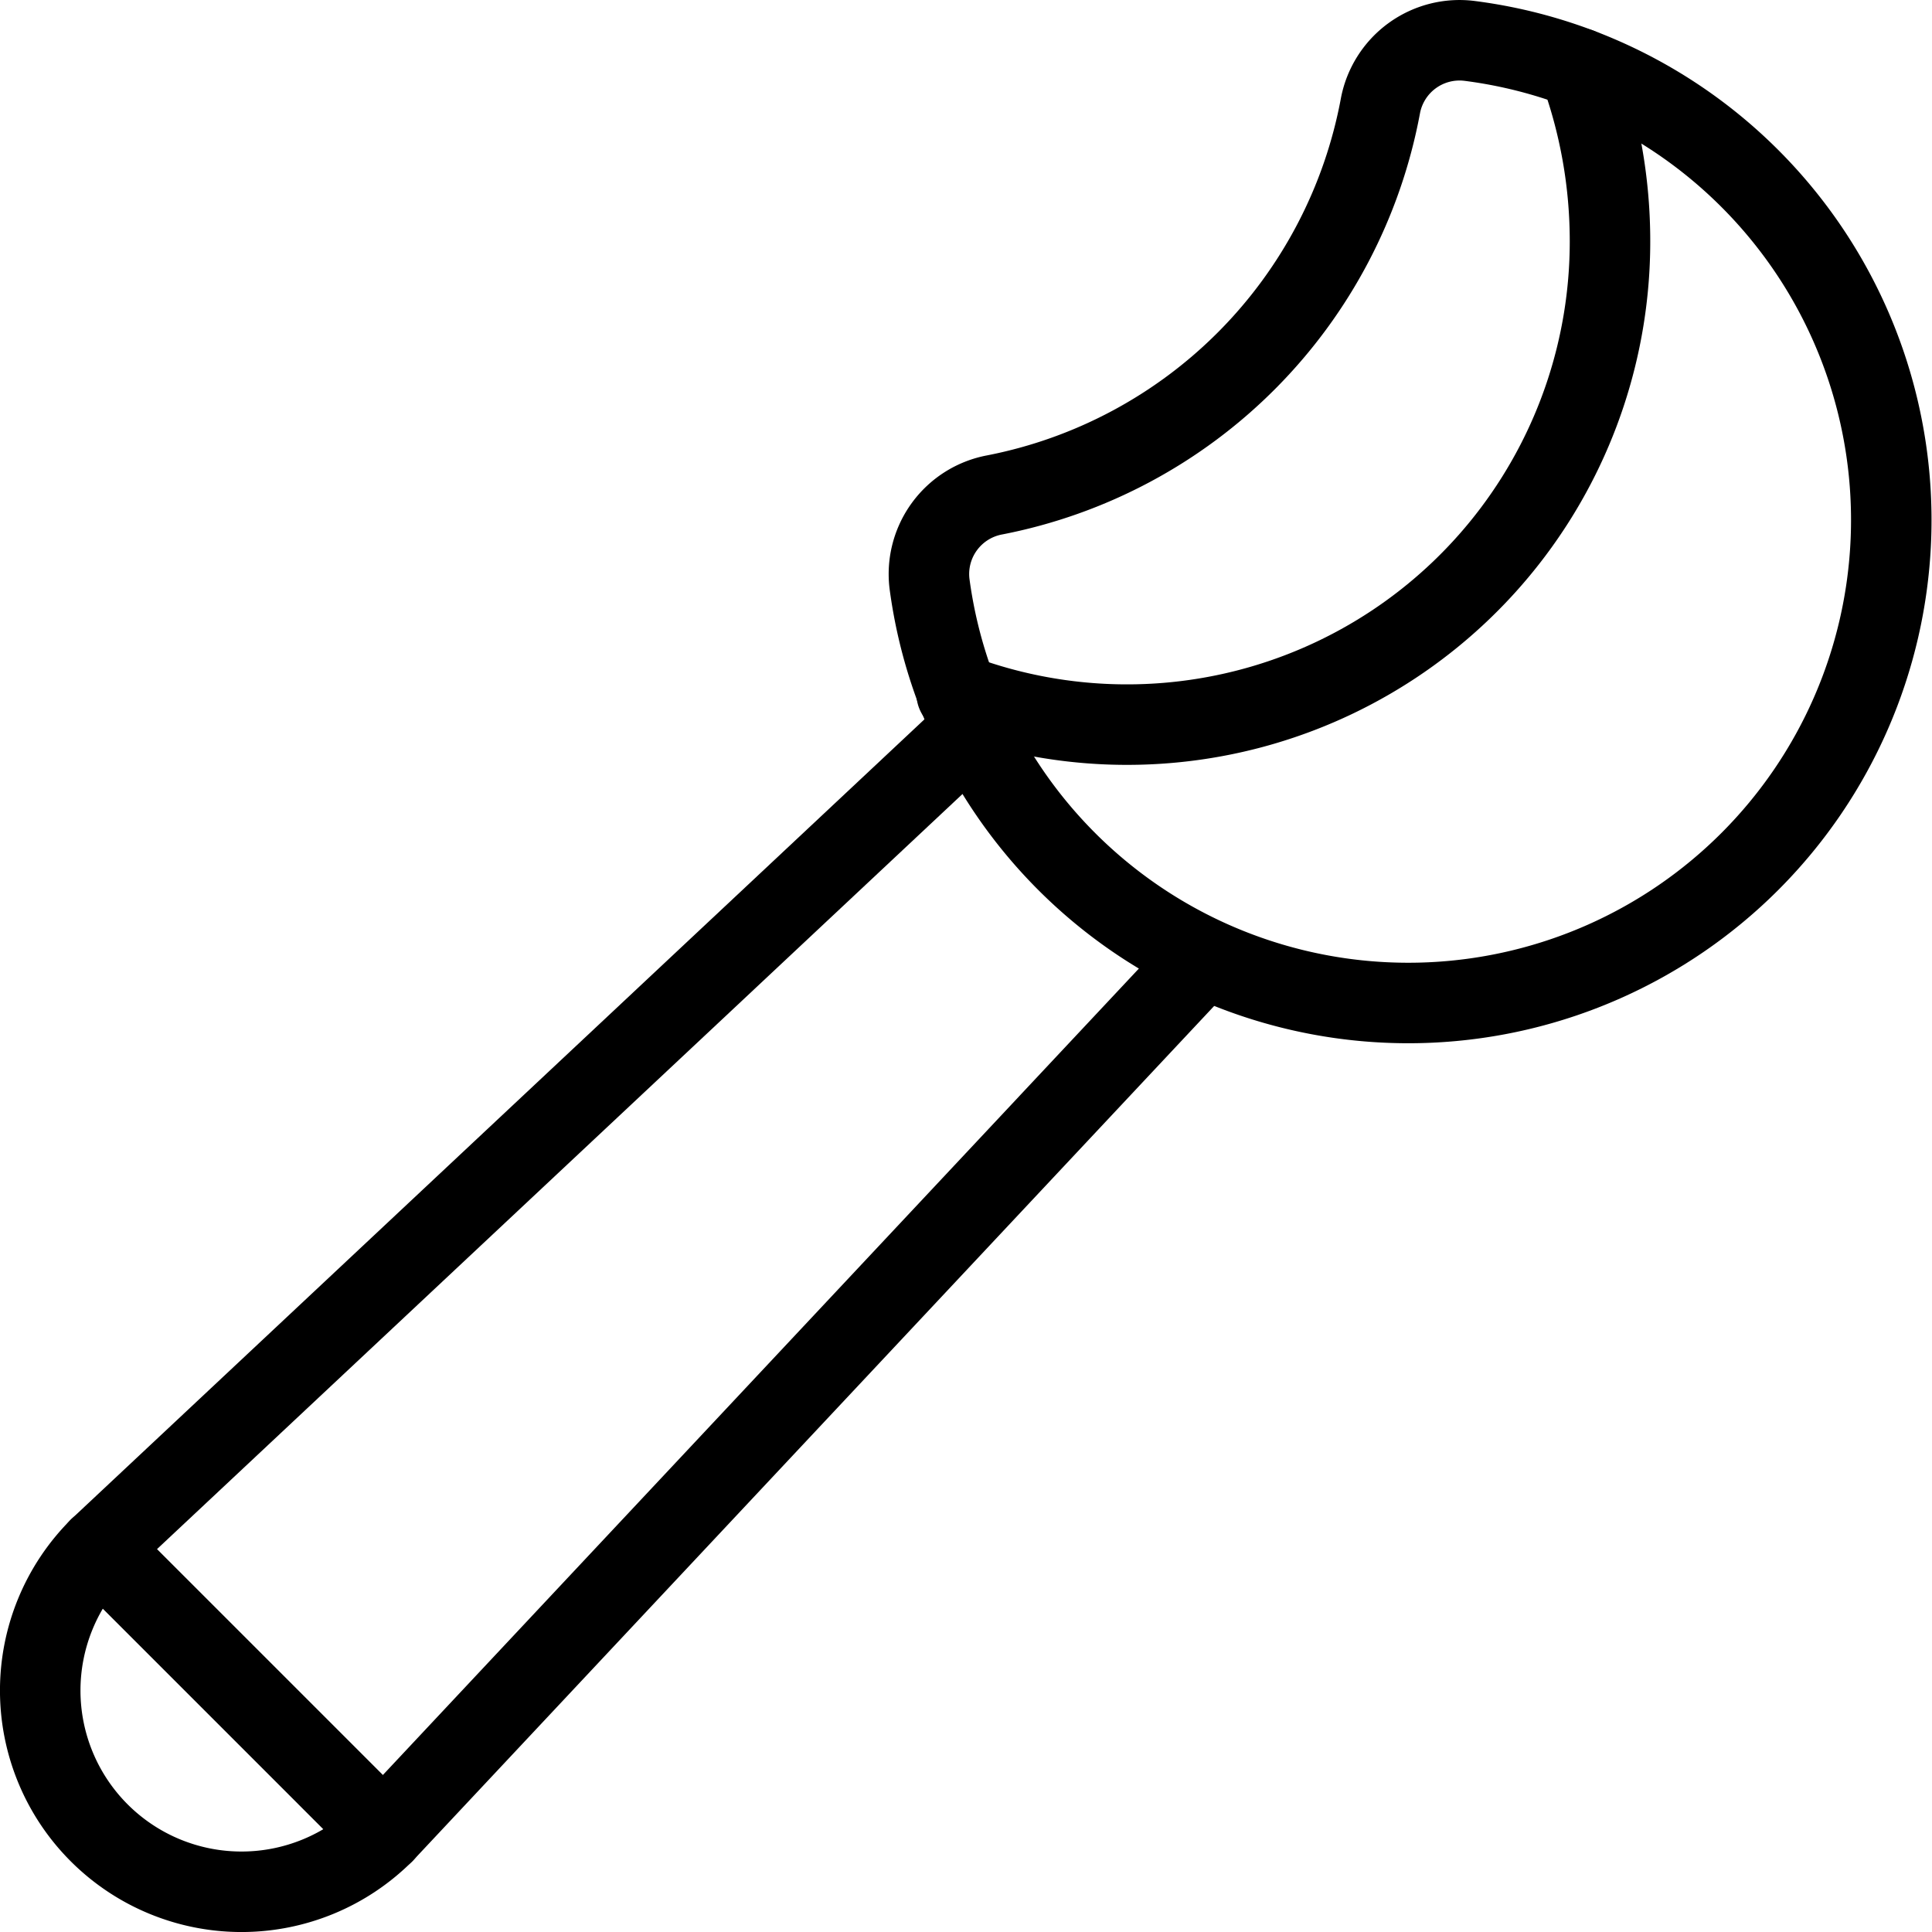
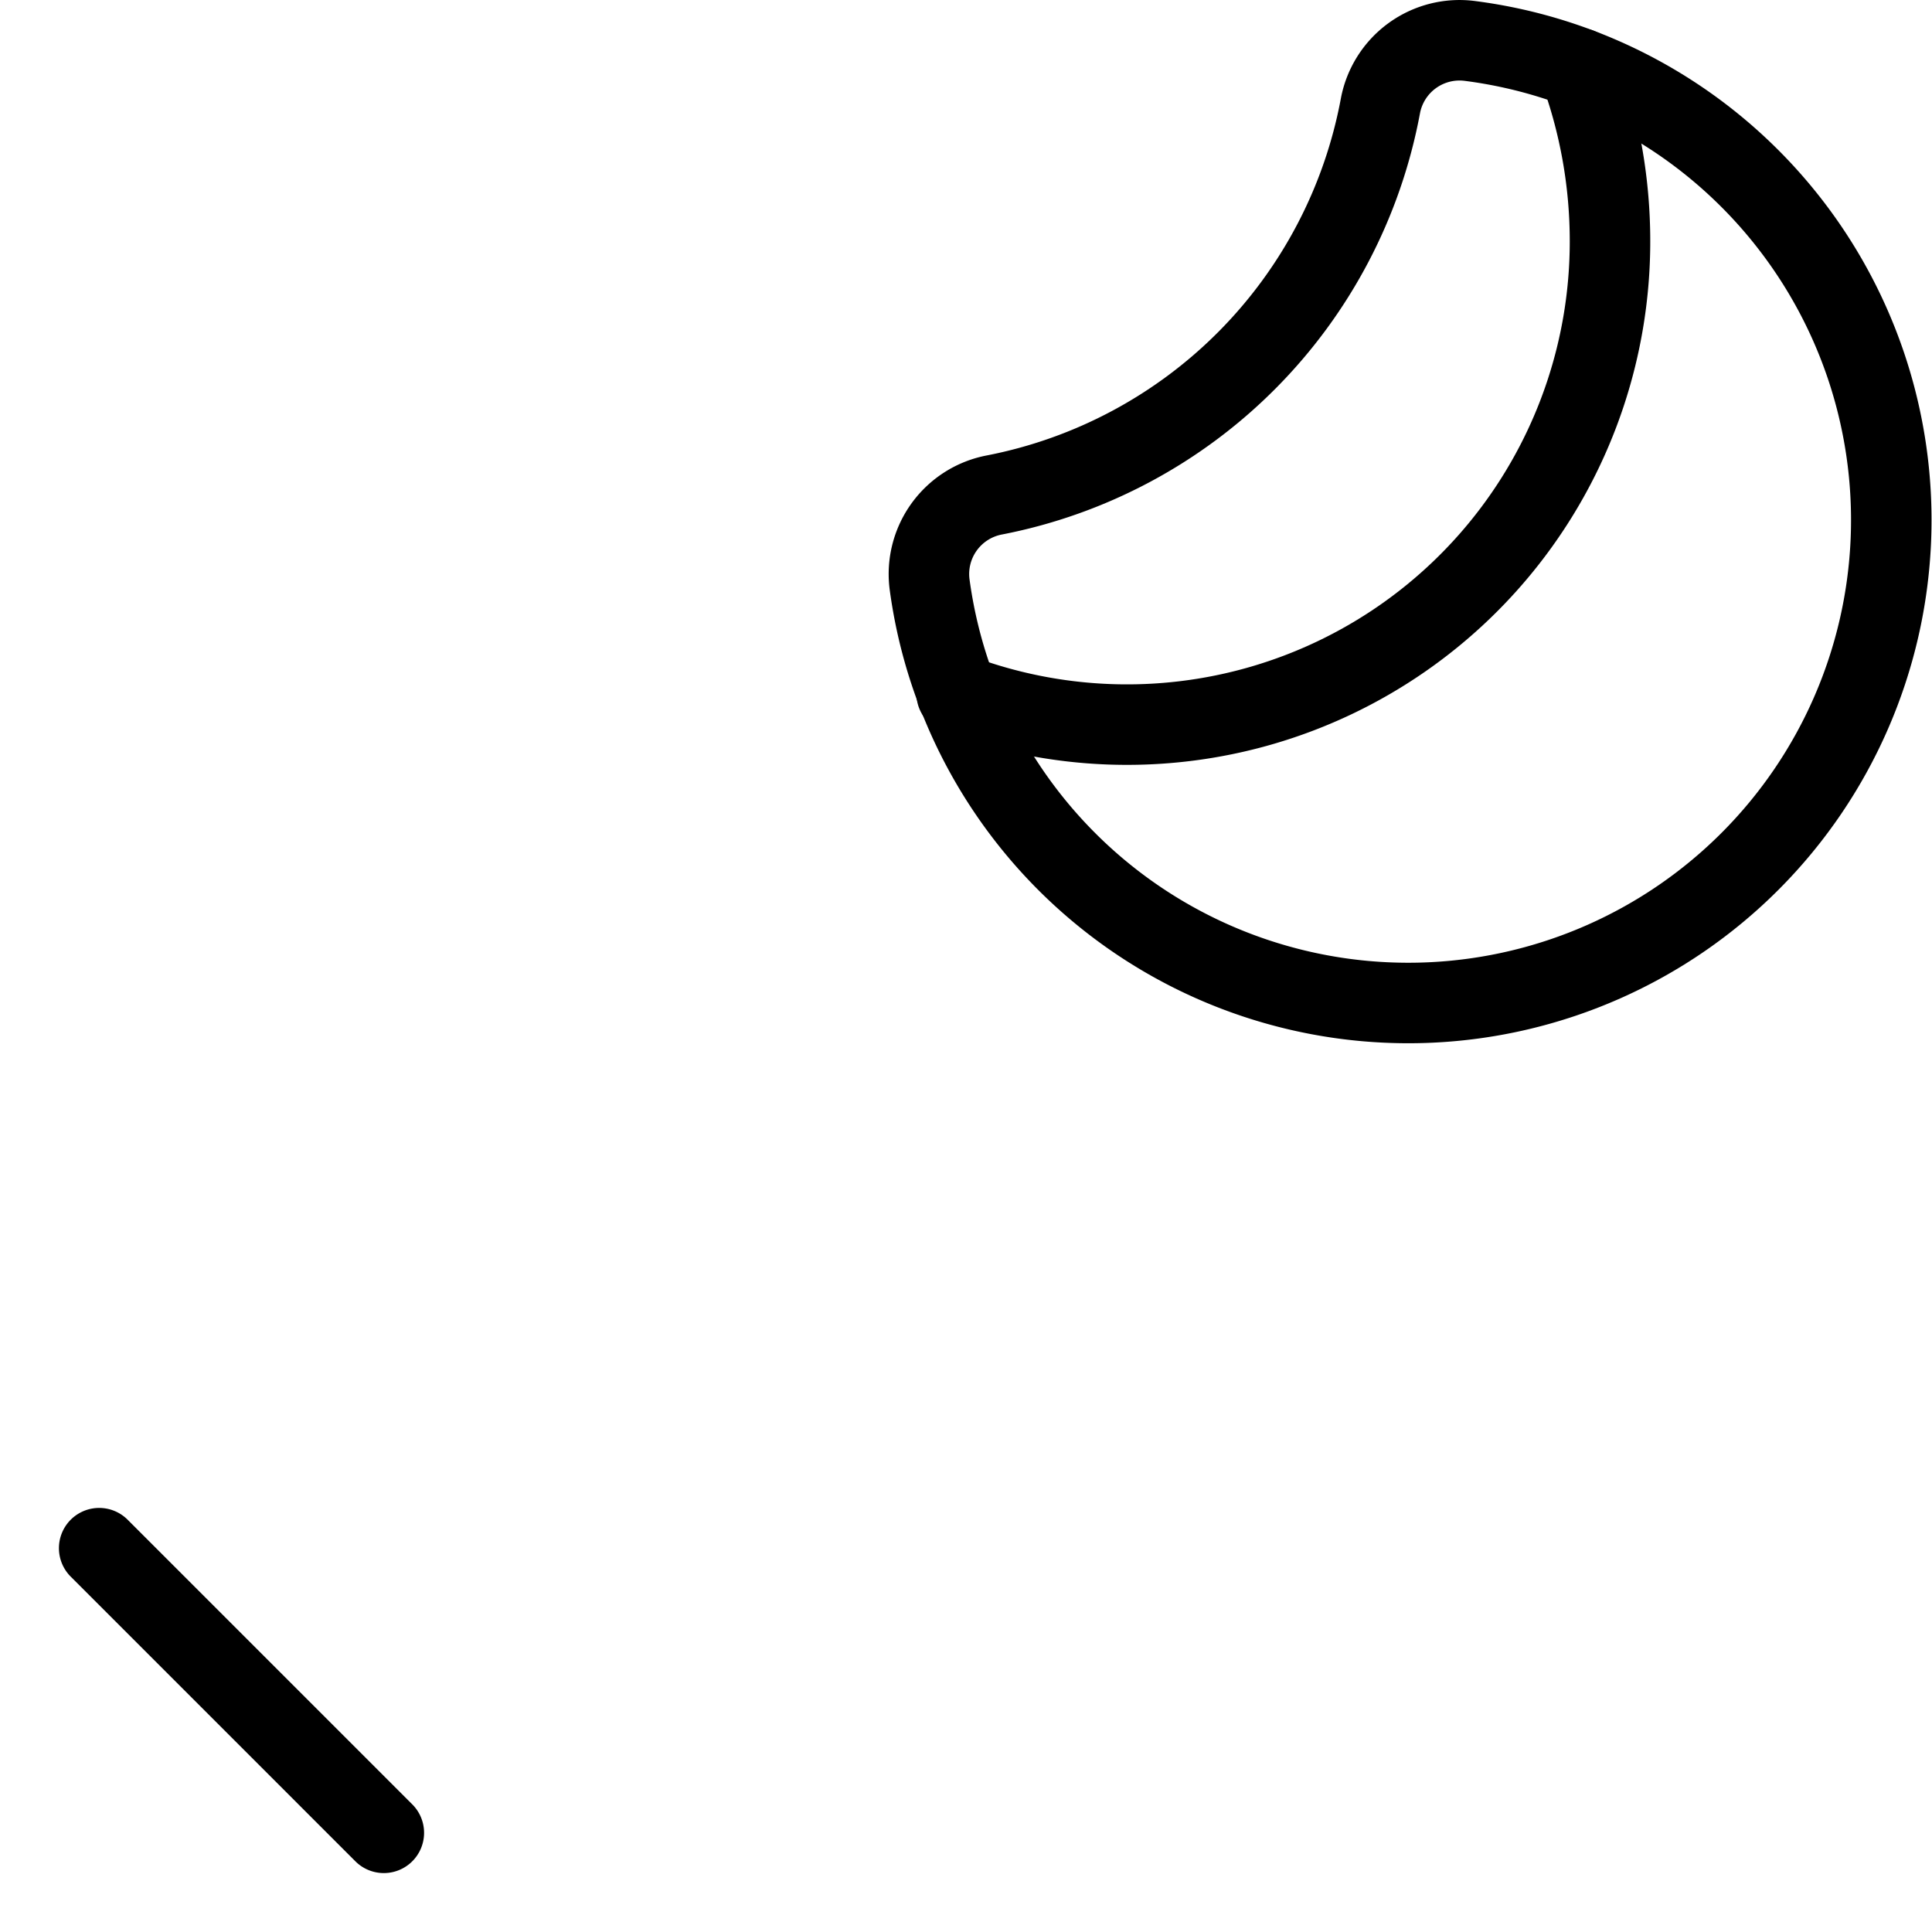
<svg xmlns="http://www.w3.org/2000/svg" viewBox="0 0 24 24" stroke="black">
-   <path d="M12.075 9.067 1.232 19.232a2.5 2.5 0 0 0 3.536 3.536l10.165-10.843" fill="none" stroke-linecap="round" stroke-linejoin="round" />
  <path d="M18.255.508a1 1 0 0 0-1.107.808 6.052 6.052 0 0 1-4.792 4.832 1 1 0 0 0-.809 1.106A6 6 0 1 0 18.255.508Z" fill="none" stroke-linecap="round" stroke-linejoin="round" />
  <path d="M11.884 8.616A6 6 0 0 0 20 3a6.21 6.21 0 0 0-.383-2.152M1.232 19.232l3.536 3.536" fill="none" stroke-linecap="round" stroke-linejoin="round" />
</svg>